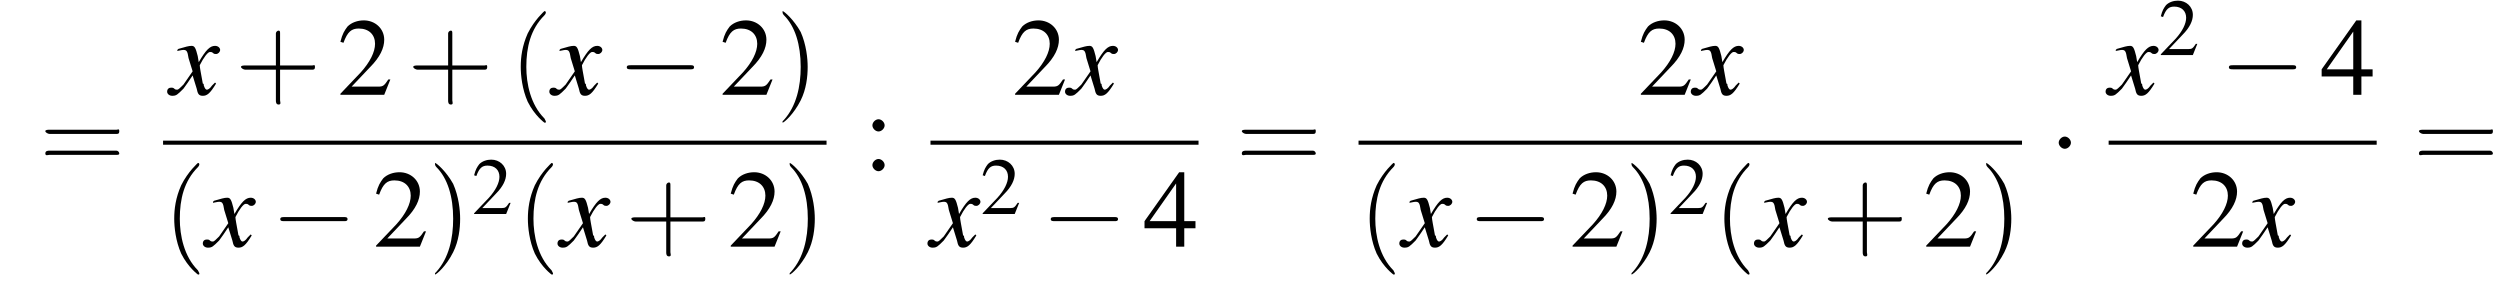
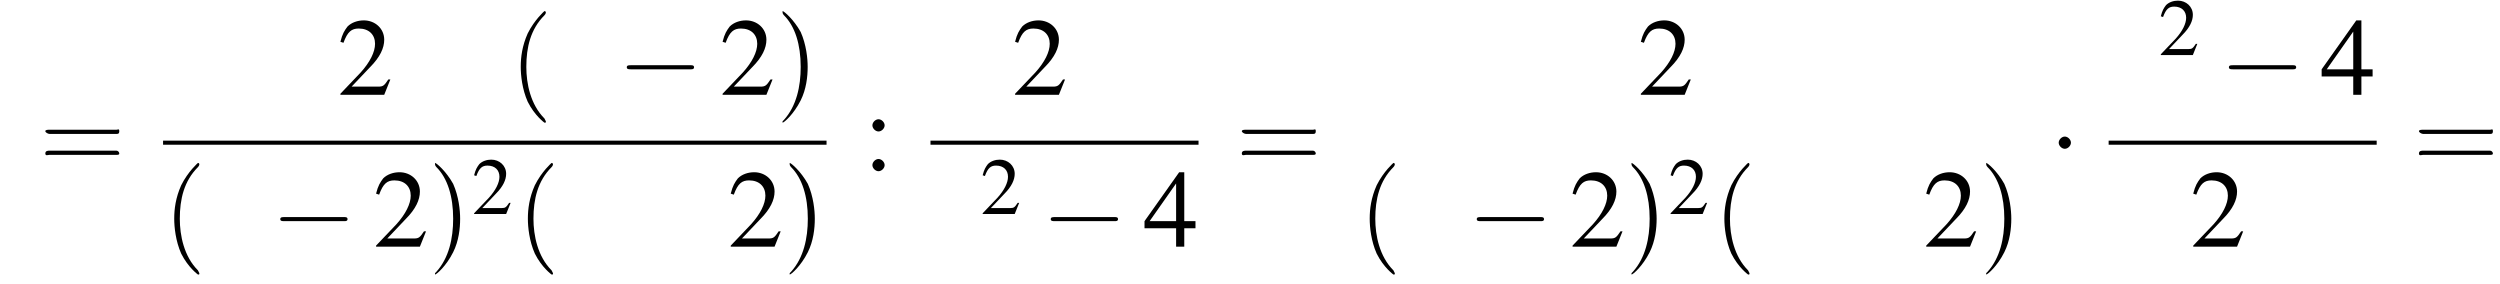
<svg xmlns="http://www.w3.org/2000/svg" xmlns:xlink="http://www.w3.org/1999/xlink" height="27.9pt" version="1.1" viewBox="114.0 69.7 245.3 27.9" width="245.3pt">
  <defs>
    <path d="M7.2 -2.5C7.3 -2.5 7.5 -2.5 7.5 -2.7S7.3 -2.9 7.2 -2.9H1.3C1.1 -2.9 0.9 -2.9 0.9 -2.7S1.1 -2.5 1.3 -2.5H7.2Z" id="g1-0" />
    <path d="M2.1 -2.7C2.1 -3 1.8 -3.3 1.5 -3.3S0.9 -3 0.9 -2.7S1.2 -2.1 1.5 -2.1S2.1 -2.4 2.1 -2.7Z" id="g1-1" />
    <path d="M5.2 -1.5L5 -1.5C4.6 -0.9 4.5 -0.8 4 -0.8H1.4L3.2 -2.7C4.2 -3.7 4.6 -4.6 4.6 -5.4C4.6 -6.5 3.7 -7.3 2.6 -7.3C2 -7.3 1.4 -7.1 1 -6.7C0.7 -6.3 0.5 -6 0.3 -5.2L0.6 -5.1C1 -6.2 1.4 -6.5 2.1 -6.5C3.1 -6.5 3.7 -5.9 3.7 -5C3.7 -4.2 3.2 -3.2 2.3 -2.2L0.3 -0.1V0H4.6L5.2 -1.5Z" id="g3-50" />
    <path d="M5.1 -2.5H4V-7.3H3.5L0.1 -2.5V-1.8H3.2V0H4V-1.8H5.1V-2.5ZM3.2 -2.5H0.6L3.2 -6.2V-2.5Z" id="g3-52" />
    <path d="M1.5 -5C1.2 -5 0.9 -4.7 0.9 -4.4C0.9 -4.1 1.2 -3.8 1.5 -3.8C1.8 -3.8 2.1 -4.1 2.1 -4.4C2.1 -4.7 1.8 -5 1.5 -5ZM1.5 -1.1C1.2 -1.1 0.9 -0.8 0.9 -0.5C0.9 -0.2 1.2 0.1 1.5 0.1C1.8 0.1 2.1 -0.2 2.1 -0.5C2.1 -0.8 1.8 -1.1 1.5 -1.1Z" id="g3-58" />
    <use id="g11-50" transform="scale(0.731)" xlink:href="#g3-50" />
    <path d="M2.6 1.9C2.6 1.9 2.6 1.9 2.5 1.7C1.5 0.7 1.2 -0.8 1.2 -2C1.2 -3.4 1.5 -4.7 2.5 -5.7C2.6 -5.8 2.6 -5.9 2.6 -5.9C2.6 -5.9 2.6 -6 2.5 -6C2.5 -6 1.8 -5.4 1.3 -4.4C0.9 -3.5 0.8 -2.7 0.8 -2C0.8 -1.4 0.9 -0.4 1.3 0.5C1.8 1.5 2.5 2 2.5 2C2.6 2 2.6 2 2.6 1.9Z" id="g12-40" />
    <path d="M2.3 -2C2.3 -2.6 2.2 -3.6 1.8 -4.5C1.3 -5.4 0.6 -6 0.5 -6C0.5 -6 0.5 -5.9 0.5 -5.9C0.5 -5.9 0.5 -5.8 0.6 -5.7C1.4 -4.9 1.8 -3.6 1.8 -2C1.8 -0.6 1.5 0.8 0.6 1.8C0.5 1.9 0.5 1.9 0.5 1.9C0.5 2 0.5 2 0.5 2C0.6 2 1.3 1.4 1.8 0.4C2.2 -0.4 2.3 -1.3 2.3 -2Z" id="g12-41" />
-     <path d="M3.2 -1.8H5.5C5.6 -1.8 5.7 -1.8 5.7 -2S5.6 -2.1 5.5 -2.1H3.2V-4.4C3.2 -4.5 3.2 -4.6 3.1 -4.6S2.9 -4.5 2.9 -4.4V-2.1H0.7C0.6 -2.1 0.4 -2.1 0.4 -2S0.6 -1.8 0.7 -1.8H2.9V0.4C2.9 0.5 2.9 0.7 3.1 0.7S3.2 0.5 3.2 0.4V-1.8Z" id="g12-43" />
-     <path d="M5.5 -2.6C5.6 -2.6 5.7 -2.6 5.7 -2.8S5.6 -2.9 5.5 -2.9H0.7C0.6 -2.9 0.4 -2.9 0.4 -2.8S0.6 -2.6 0.7 -2.6H5.5ZM5.5 -1.1C5.6 -1.1 5.7 -1.1 5.7 -1.2S5.6 -1.4 5.5 -1.4H0.7C0.6 -1.4 0.4 -1.4 0.4 -1.2S0.6 -1.1 0.7 -1.1H5.5Z" id="g12-61" />
-     <path d="M4.4 -1.2C4.3 -1.1 4.2 -1 4.1 -0.9C3.9 -0.6 3.7 -0.5 3.6 -0.5C3.5 -0.5 3.4 -0.6 3.3 -0.9C3.3 -1 3.3 -1.1 3.2 -1.1C3 -2.2 2.9 -2.7 2.9 -2.9C3.3 -3.7 3.7 -4.2 3.9 -4.2C4 -4.2 4.1 -4.2 4.2 -4.1C4.3 -4 4.4 -4 4.5 -4C4.7 -4 4.9 -4.2 4.9 -4.4S4.7 -4.8 4.4 -4.8C3.9 -4.8 3.5 -4.4 2.8 -3.2L2.7 -3.8C2.5 -4.6 2.4 -4.8 2.1 -4.8C1.8 -4.8 1.5 -4.7 0.8 -4.5L0.7 -4.4L0.7 -4.3C1.2 -4.4 1.2 -4.4 1.3 -4.4C1.6 -4.4 1.7 -4.3 1.8 -3.6L2.2 -2.3L1.3 -1C1 -0.7 0.8 -0.5 0.7 -0.5C0.6 -0.5 0.5 -0.5 0.4 -0.6C0.3 -0.7 0.2 -0.7 0.1 -0.7C-0.1 -0.7 -0.3 -0.6 -0.3 -0.3C-0.3 -0.1 -0.1 0.1 0.2 0.1C0.6 0.1 0.7 0 1.3 -0.6C1.6 -1 1.8 -1.3 2.2 -1.9L2.6 -0.6C2.7 -0.1 2.8 0.1 3.2 0.1C3.6 0.1 3.9 -0.1 4.5 -1.1L4.4 -1.2Z" id="g8-120" />
+     <path d="M5.5 -2.6C5.6 -2.6 5.7 -2.6 5.7 -2.8S5.6 -2.9 5.5 -2.9H0.7C0.6 -2.9 0.4 -2.9 0.4 -2.8S0.6 -2.6 0.7 -2.6H5.5ZM5.5 -1.1C5.6 -1.1 5.7 -1.1 5.7 -1.2S5.6 -1.4 5.5 -1.4H0.7C0.6 -1.4 0.4 -1.4 0.4 -1.2S0.6 -1.1 0.7 -1.1Z" id="g12-61" />
    <use id="g15-50" xlink:href="#g3-50" />
    <use id="g15-52" xlink:href="#g3-52" />
    <use id="g15-58" xlink:href="#g3-58" />
    <use id="g16-40" transform="scale(1.369)" xlink:href="#g12-40" />
    <use id="g16-41" transform="scale(1.369)" xlink:href="#g12-41" />
    <use id="g16-43" transform="scale(1.369)" xlink:href="#g12-43" />
    <use id="g16-61" transform="scale(1.369)" xlink:href="#g12-61" />
  </defs>
  <g id="page1">
    <use x="117.9" xlink:href="#g16-61" y="86.4" />
    <use x="130.7" xlink:href="#g8-120" y="79" />
    <use x="137.1" xlink:href="#g16-43" y="79" />
    <use x="147.1" xlink:href="#g15-50" y="79" />
    <use x="154" xlink:href="#g16-43" y="79" />
    <use x="164" xlink:href="#g16-40" y="79" />
    <use x="168.2" xlink:href="#g8-120" y="79" />
    <use x="174.6" xlink:href="#g1-0" y="79" />
    <use x="184.6" xlink:href="#g15-50" y="79" />
    <use x="190.1" xlink:href="#g16-41" y="79" />
    <rect height="0.4" width="65.1" x="130" y="83.5" />
    <use x="130" xlink:href="#g16-40" y="93.9" />
    <use x="134.2" xlink:href="#g8-120" y="93.9" />
    <use x="140.6" xlink:href="#g1-0" y="93.9" />
    <use x="150.6" xlink:href="#g15-50" y="93.9" />
    <use x="156" xlink:href="#g16-41" y="93.9" />
    <use x="160.3" xlink:href="#g11-50" y="90.7" />
    <use x="164.7" xlink:href="#g16-40" y="93.9" />
    <use x="169" xlink:href="#g8-120" y="93.9" />
    <use x="175.4" xlink:href="#g16-43" y="93.9" />
    <use x="185.4" xlink:href="#g15-50" y="93.9" />
    <use x="190.8" xlink:href="#g16-41" y="93.9" />
    <use x="198.7" xlink:href="#g15-58" y="86.4" />
    <use x="213.3" xlink:href="#g15-50" y="79" />
    <use x="218.8" xlink:href="#g8-120" y="79" />
    <rect height="0.4" width="26.3" x="205.3" y="83.5" />
    <use x="205.3" xlink:href="#g8-120" y="93.9" />
    <use x="210.2" xlink:href="#g11-50" y="90.7" />
    <use x="216.2" xlink:href="#g1-0" y="93.9" />
    <use x="226.2" xlink:href="#g15-52" y="93.9" />
    <use x="235.3" xlink:href="#g16-61" y="86.4" />
    <use x="274.7" xlink:href="#g15-50" y="79" />
    <use x="280.2" xlink:href="#g8-120" y="79" />
-     <rect height="0.4" width="65.1" x="247.3" y="83.5" />
    <use x="247.3" xlink:href="#g16-40" y="93.9" />
    <use x="251.6" xlink:href="#g8-120" y="93.9" />
    <use x="258" xlink:href="#g1-0" y="93.9" />
    <use x="268" xlink:href="#g15-50" y="93.9" />
    <use x="273.4" xlink:href="#g16-41" y="93.9" />
    <use x="277.7" xlink:href="#g11-50" y="90.7" />
    <use x="282.1" xlink:href="#g16-40" y="93.9" />
    <use x="286.4" xlink:href="#g8-120" y="93.9" />
    <use x="292.8" xlink:href="#g16-43" y="93.9" />
    <use x="302.7" xlink:href="#g15-50" y="93.9" />
    <use x="308.2" xlink:href="#g16-41" y="93.9" />
    <use x="315.1" xlink:href="#g1-1" y="86.4" />
    <use x="320.9" xlink:href="#g8-120" y="79" />
    <use x="325.8" xlink:href="#g11-50" y="75.1" />
    <use x="331.8" xlink:href="#g1-0" y="79" />
    <use x="341.7" xlink:href="#g15-52" y="79" />
    <rect height="0.4" width="26.3" x="320.9" y="83.5" />
    <use x="328.9" xlink:href="#g15-50" y="93.9" />
    <use x="334.3" xlink:href="#g8-120" y="93.9" />
    <use x="350.8" xlink:href="#g16-61" y="86.4" />
  </g>
</svg>